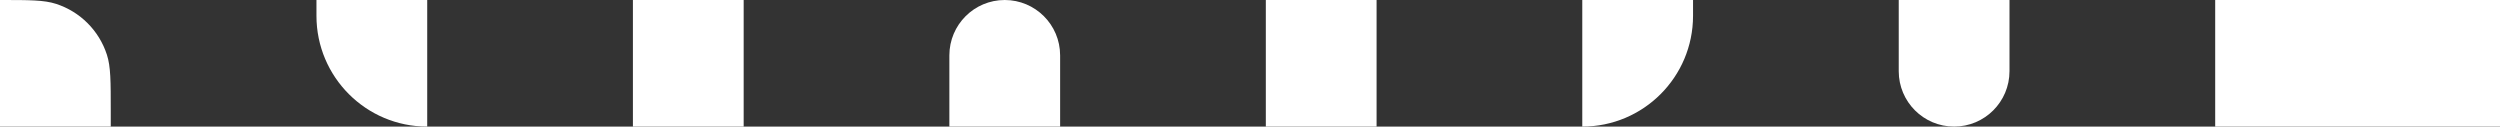
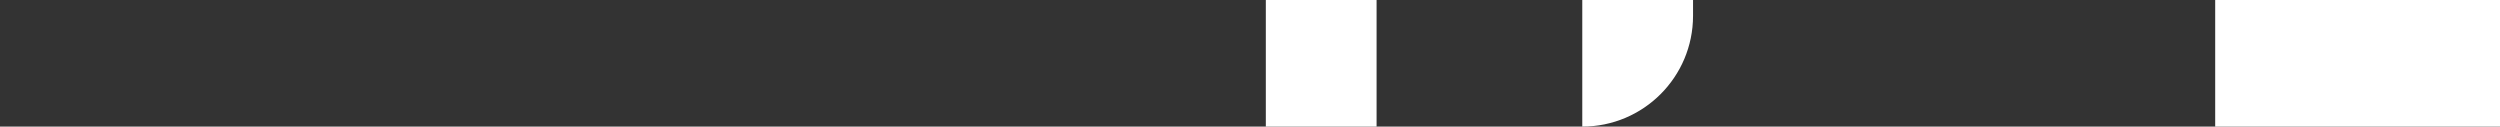
<svg xmlns="http://www.w3.org/2000/svg" width="158" height="8" viewBox="0 0 158 8" fill="none">
  <rect x="0" y="0" width="158" height="8" fill="#333333" stroke="none" />
-   <path d="M0 0C1.861 0 2.792 0 3.545 0.245C5.067 0.739 6.261 1.933 6.755 3.455C7 4.208 7 5.139 7 7V8H0V0Z" fill="white" />
-   <path d="M20 0H27V8C23.134 8 20 4.866 20 1V0Z" fill="white" />
-   <rect x="40" width="7" height="8" fill="white" />
-   <path d="M60 3.5C60 1.567 61.567 0 63.5 0C65.433 0 67 1.567 67 3.5V8H60V3.5Z" fill="white" />
  <rect x="80" width="7" height="8" fill="white" />
  <path d="M100 0H107V1C107 4.866 103.866 8 100 8V0Z" fill="white" />
-   <path d="M120 0H127V4.5C127 6.433 125.433 8 123.5 8C121.567 8 120 6.433 120 4.5V0Z" fill="white" />
  <rect x="140" width="18" height="8" fill="white" />
</svg>